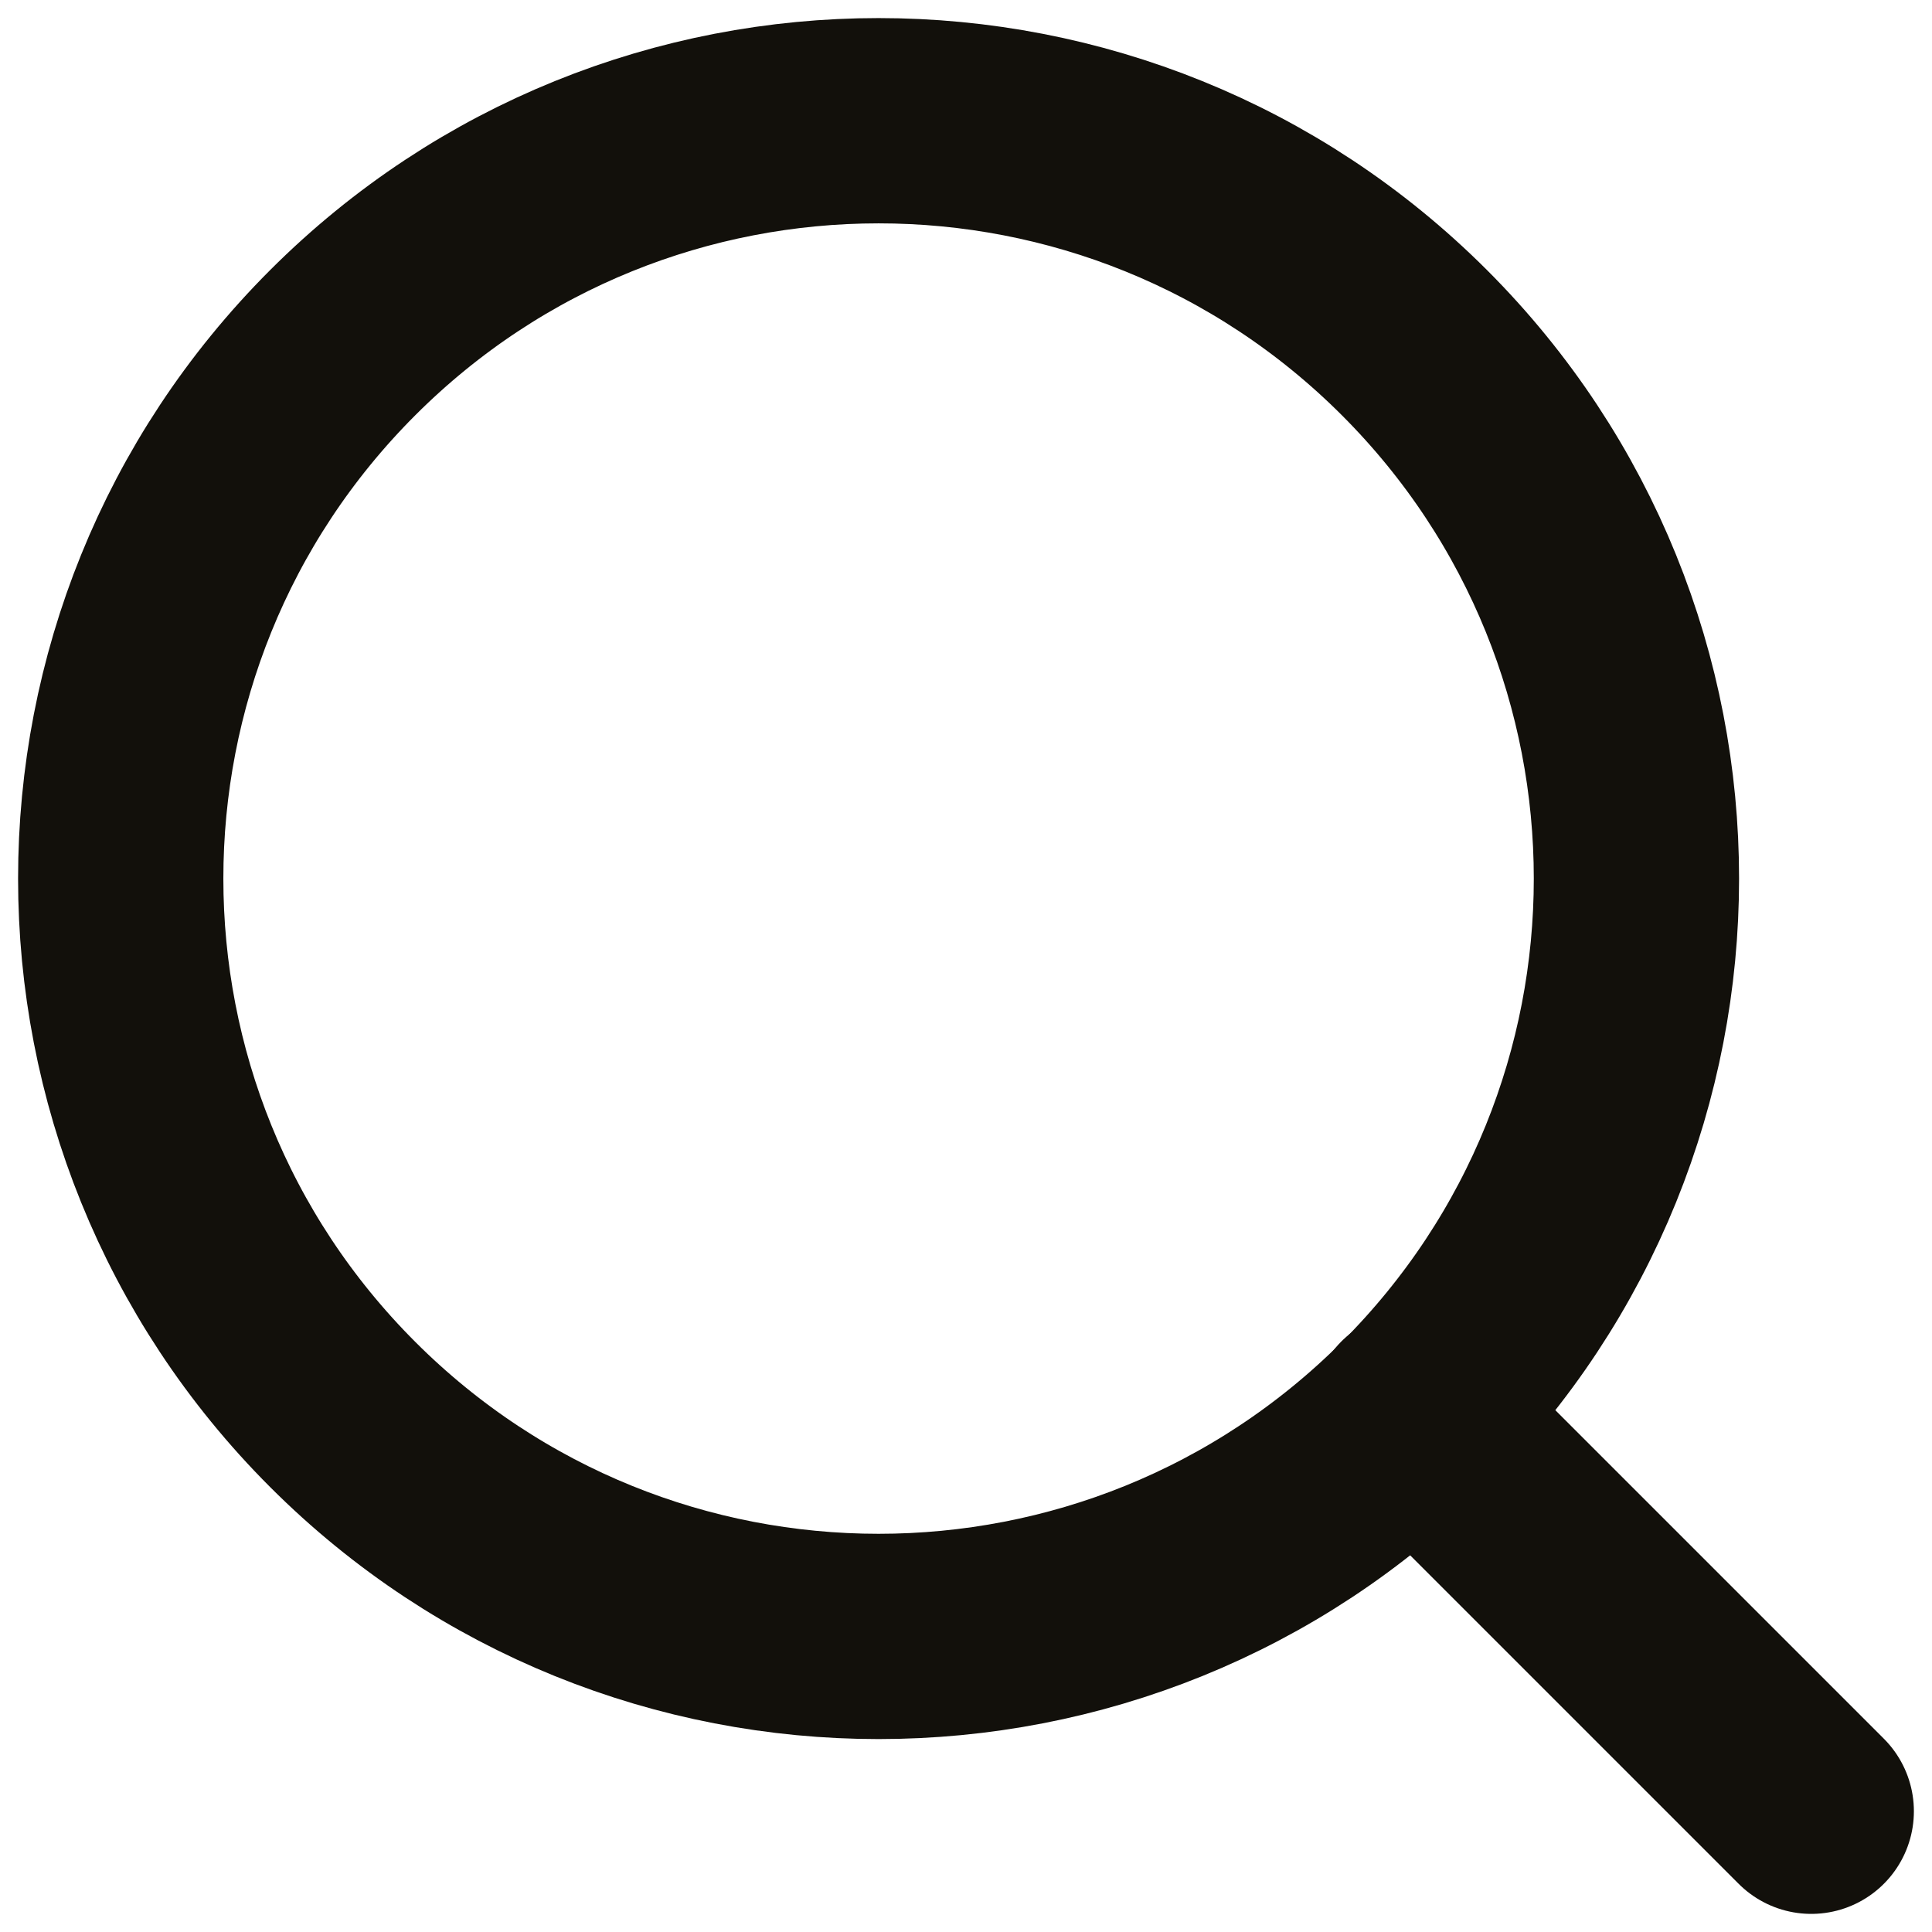
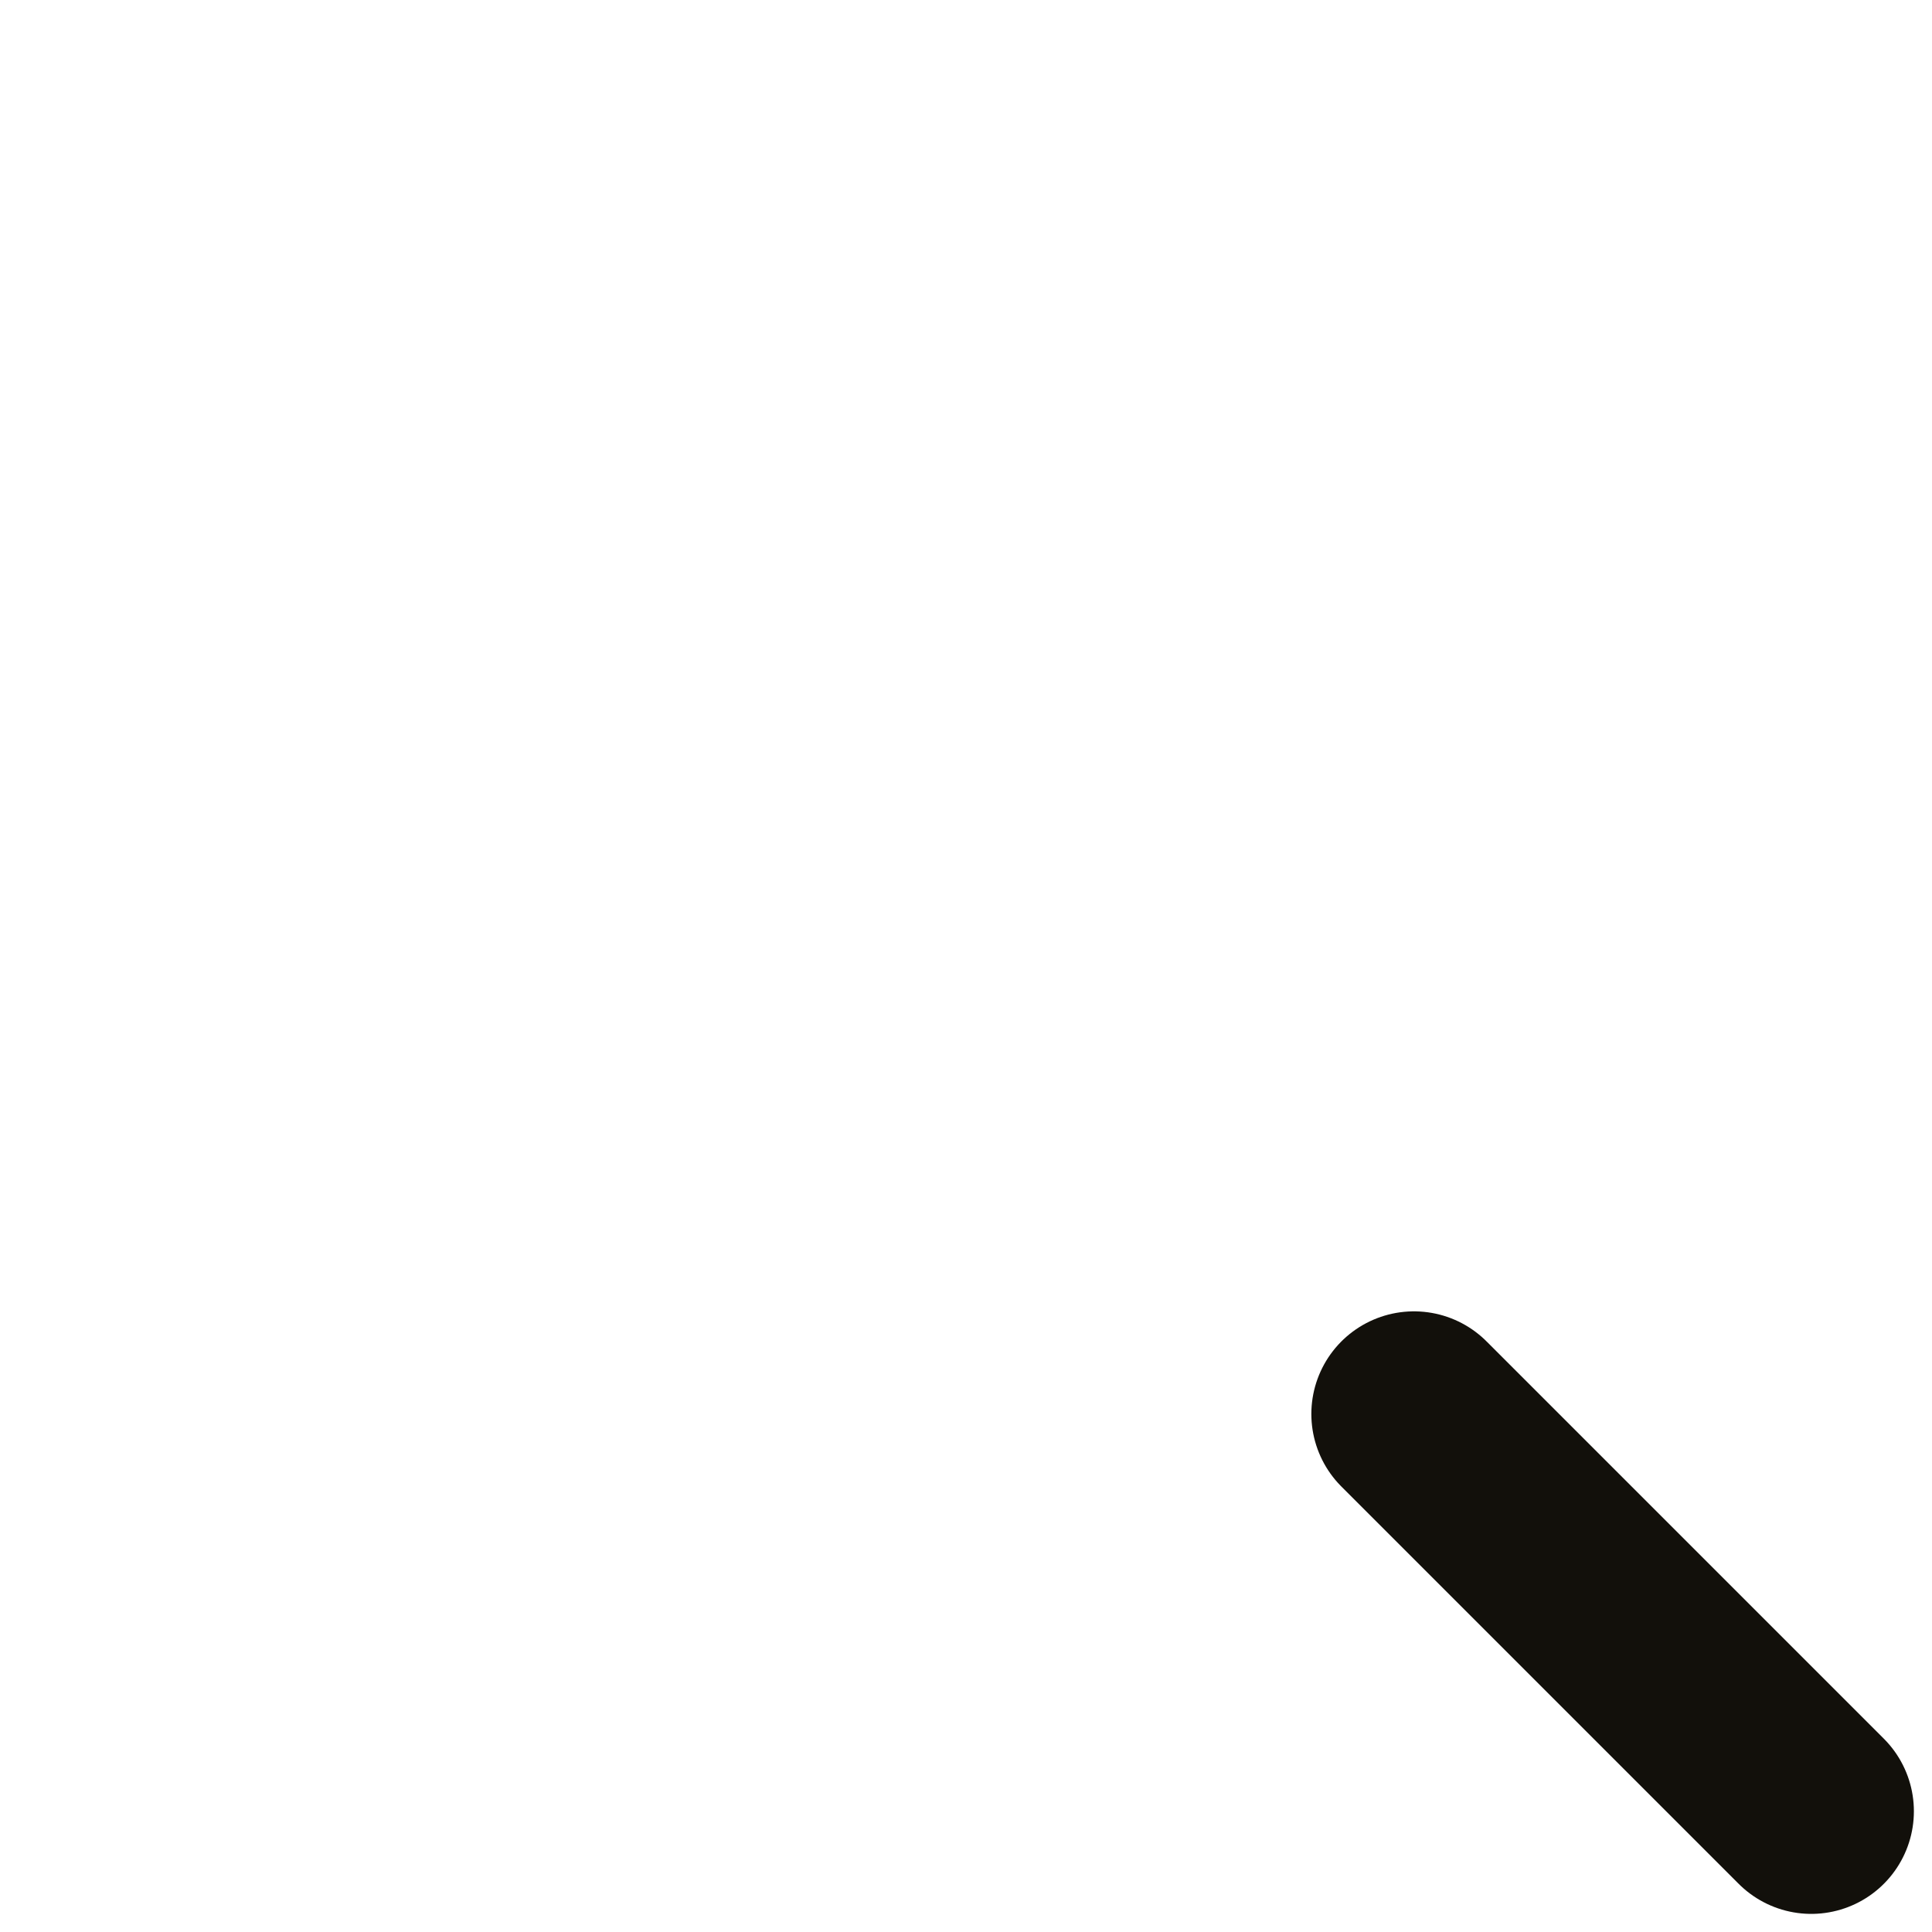
<svg xmlns="http://www.w3.org/2000/svg" width="16" height="16" viewBox="0 0 16 16" fill="none">
  <g id="Group 1948757421">
-     <path id="Path" d="M11.714 2.838C14.165 5.289 14.165 9.263 11.714 11.714C9.263 14.165 5.289 14.165 2.838 11.714C0.387 9.263 0.387 5.289 2.838 2.838C5.289 0.387 9.263 0.387 11.714 2.838" stroke="#12100B" stroke-width="1.7" stroke-linecap="round" stroke-linejoin="round" />
    <path id="Path_2" d="M15 15L11.71 11.71" stroke="#12100B" stroke-width="1.7" stroke-linecap="round" stroke-linejoin="round" />
  </g>
</svg>